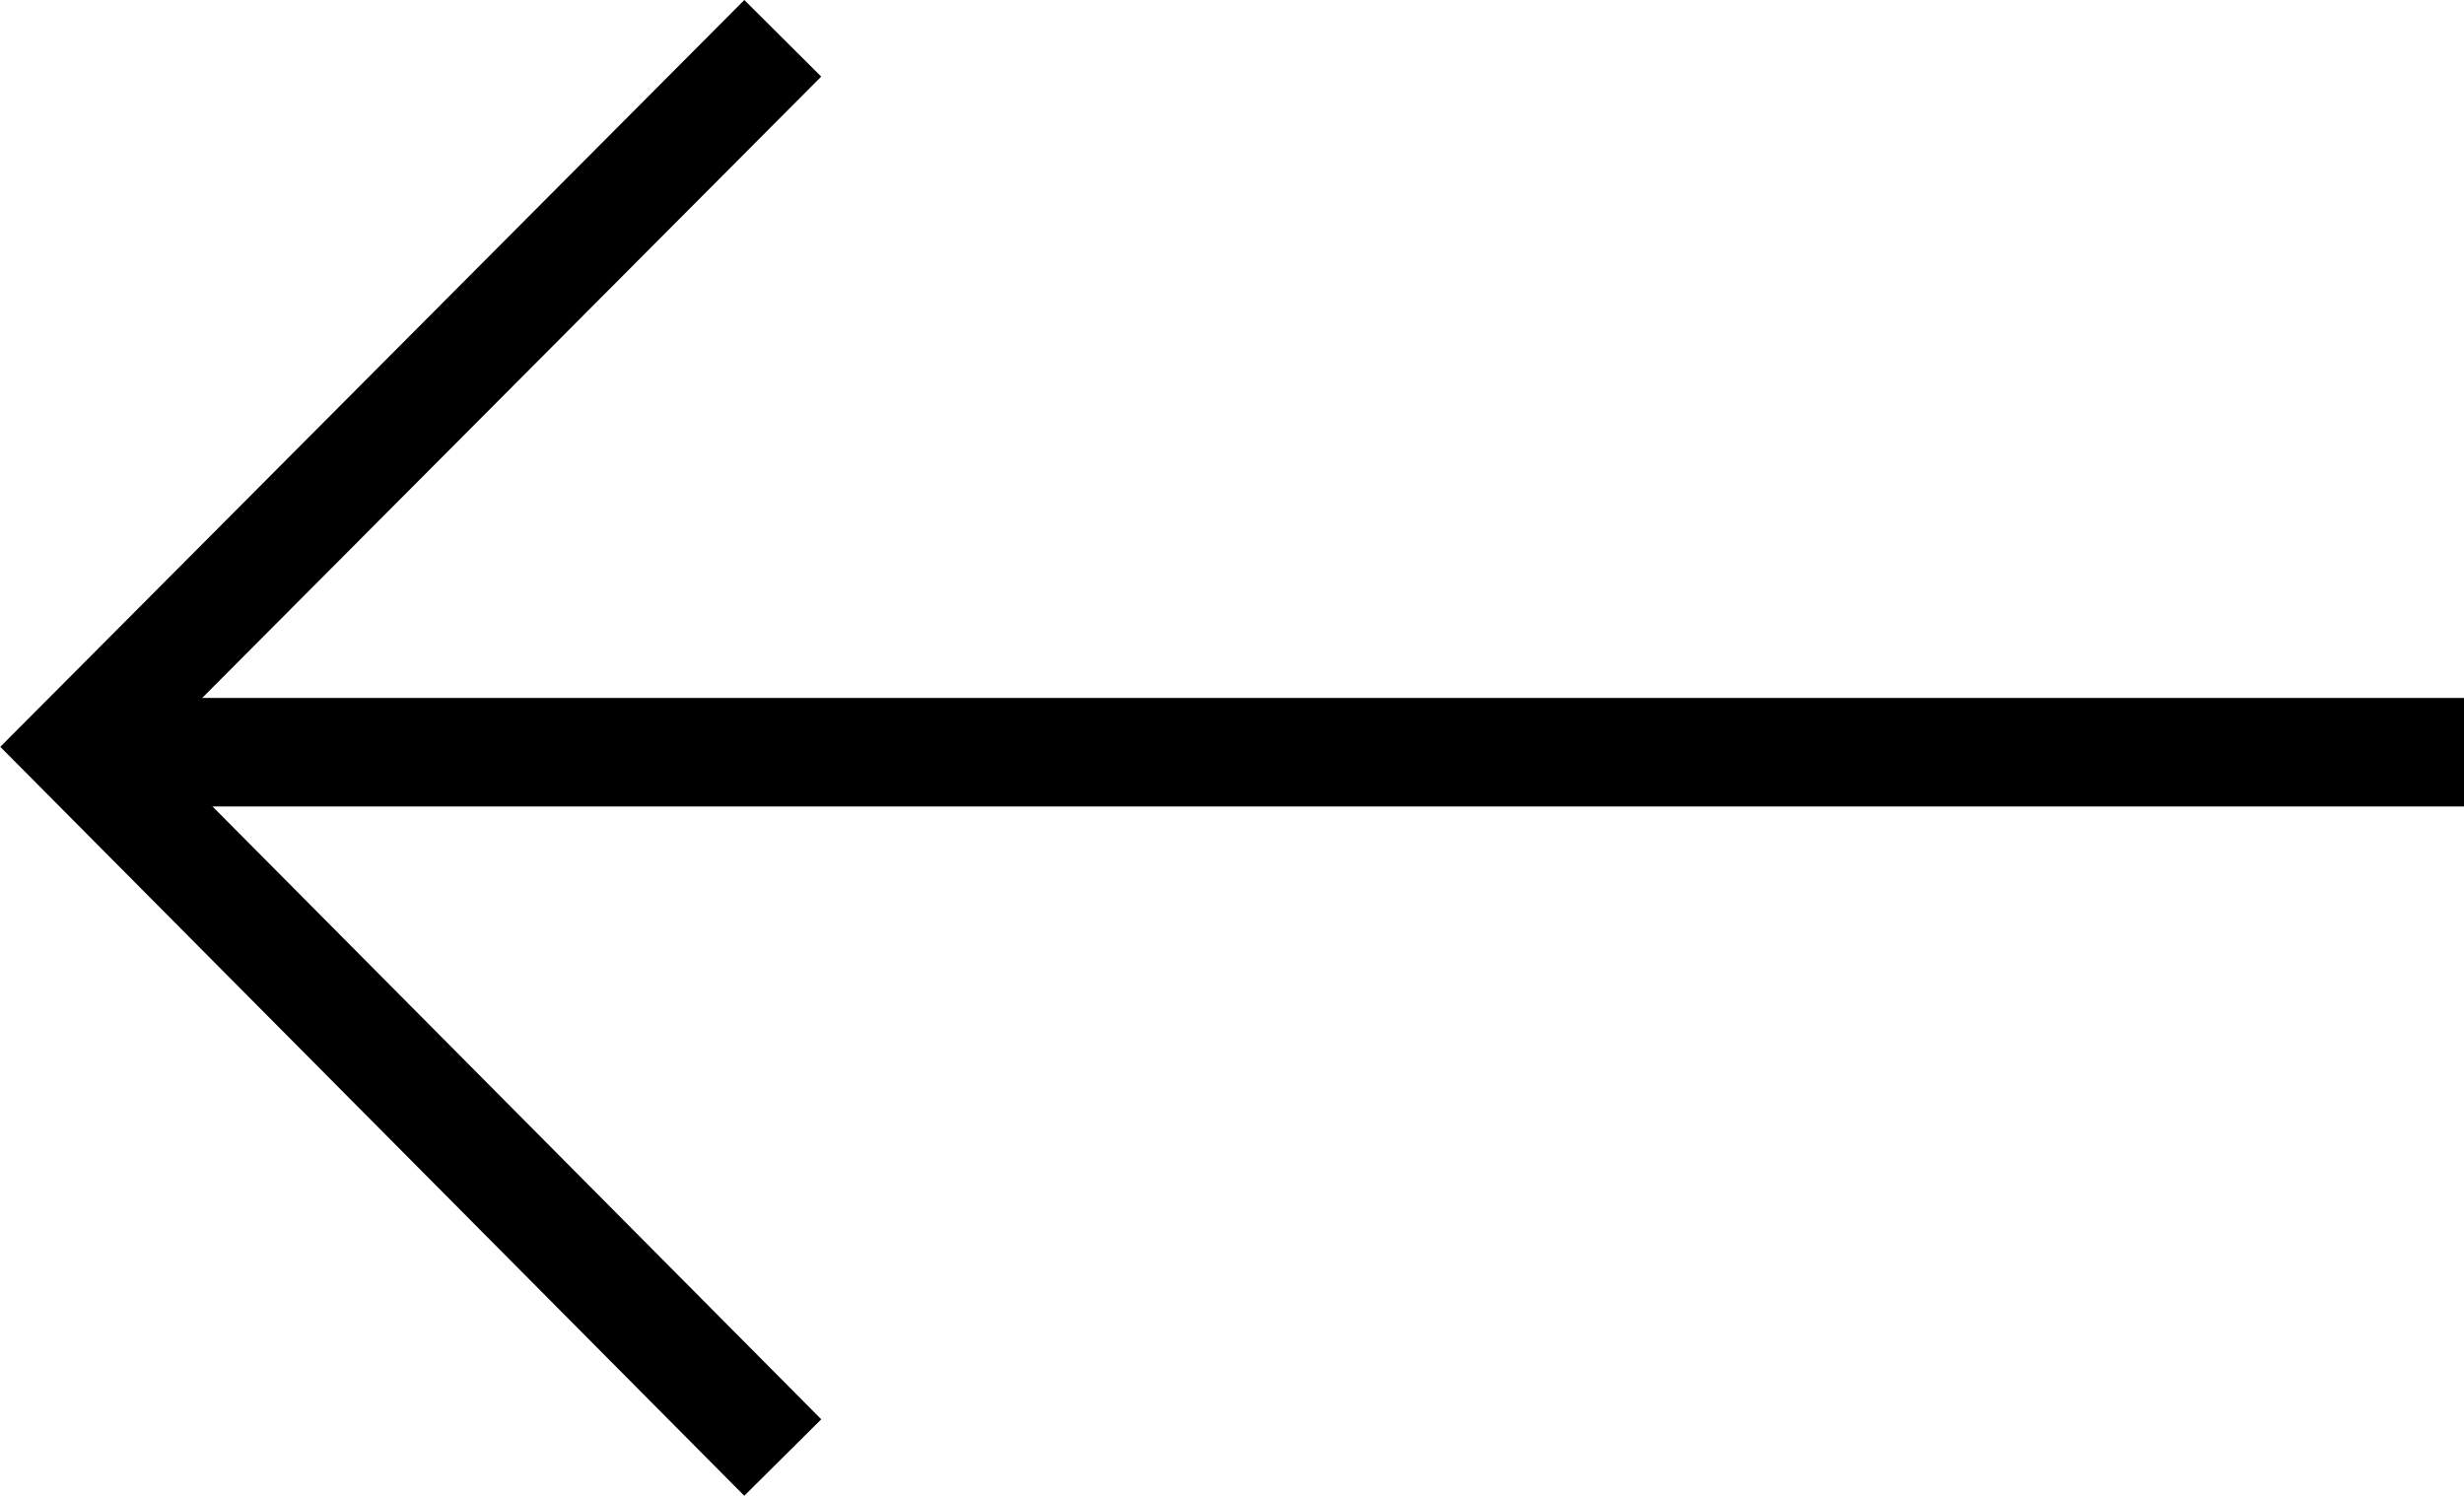
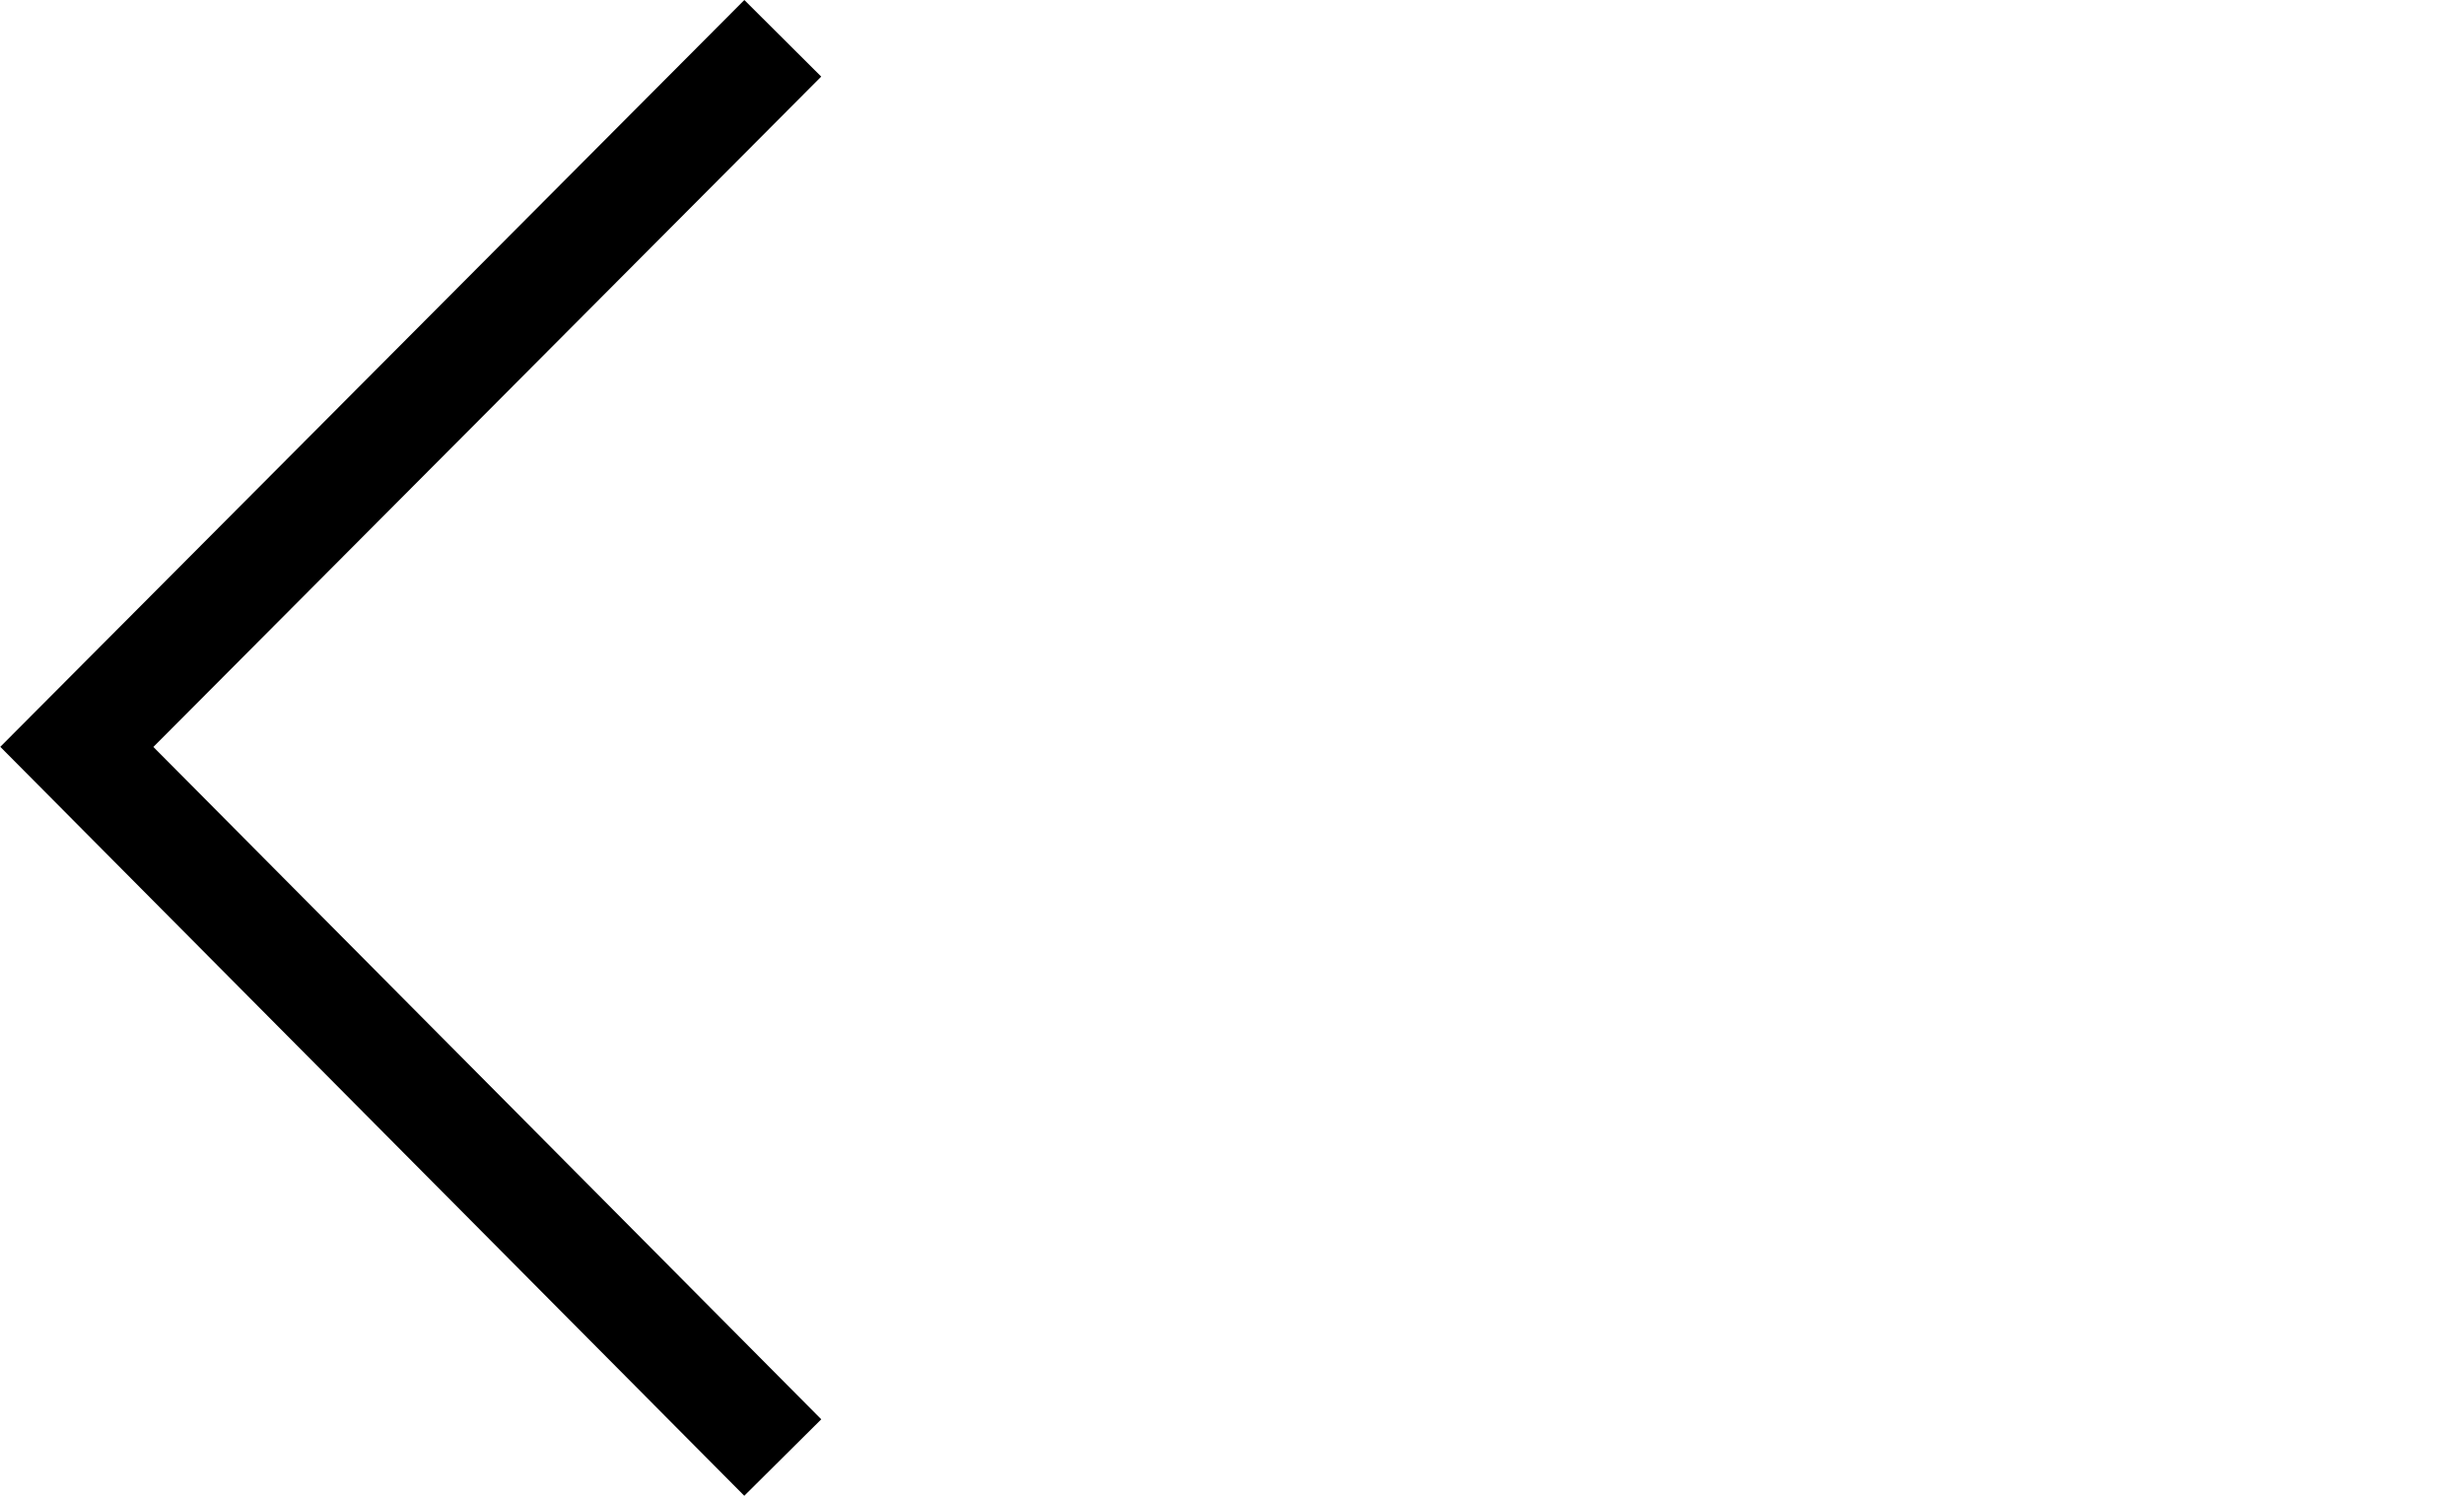
<svg xmlns="http://www.w3.org/2000/svg" width="22.705" height="13.784" viewBox="0 0 22.705 13.784">
  <g id="Groupe_161796" data-name="Groupe 161796" transform="translate(0.705 0.353)">
-     <line id="Ligne_661" data-name="Ligne 661" x2="22" transform="translate(0 6.579)" fill="none" stroke="#000" stroke-width="1" />
    <path id="Tracé_3019" data-name="Tracé 3019" d="M-4020,9019.23l-6.505-6.549,6.505-6.53" transform="translate(4026.508 -9006.151)" fill="none" stroke="#000" stroke-width="1" />
  </g>
</svg>